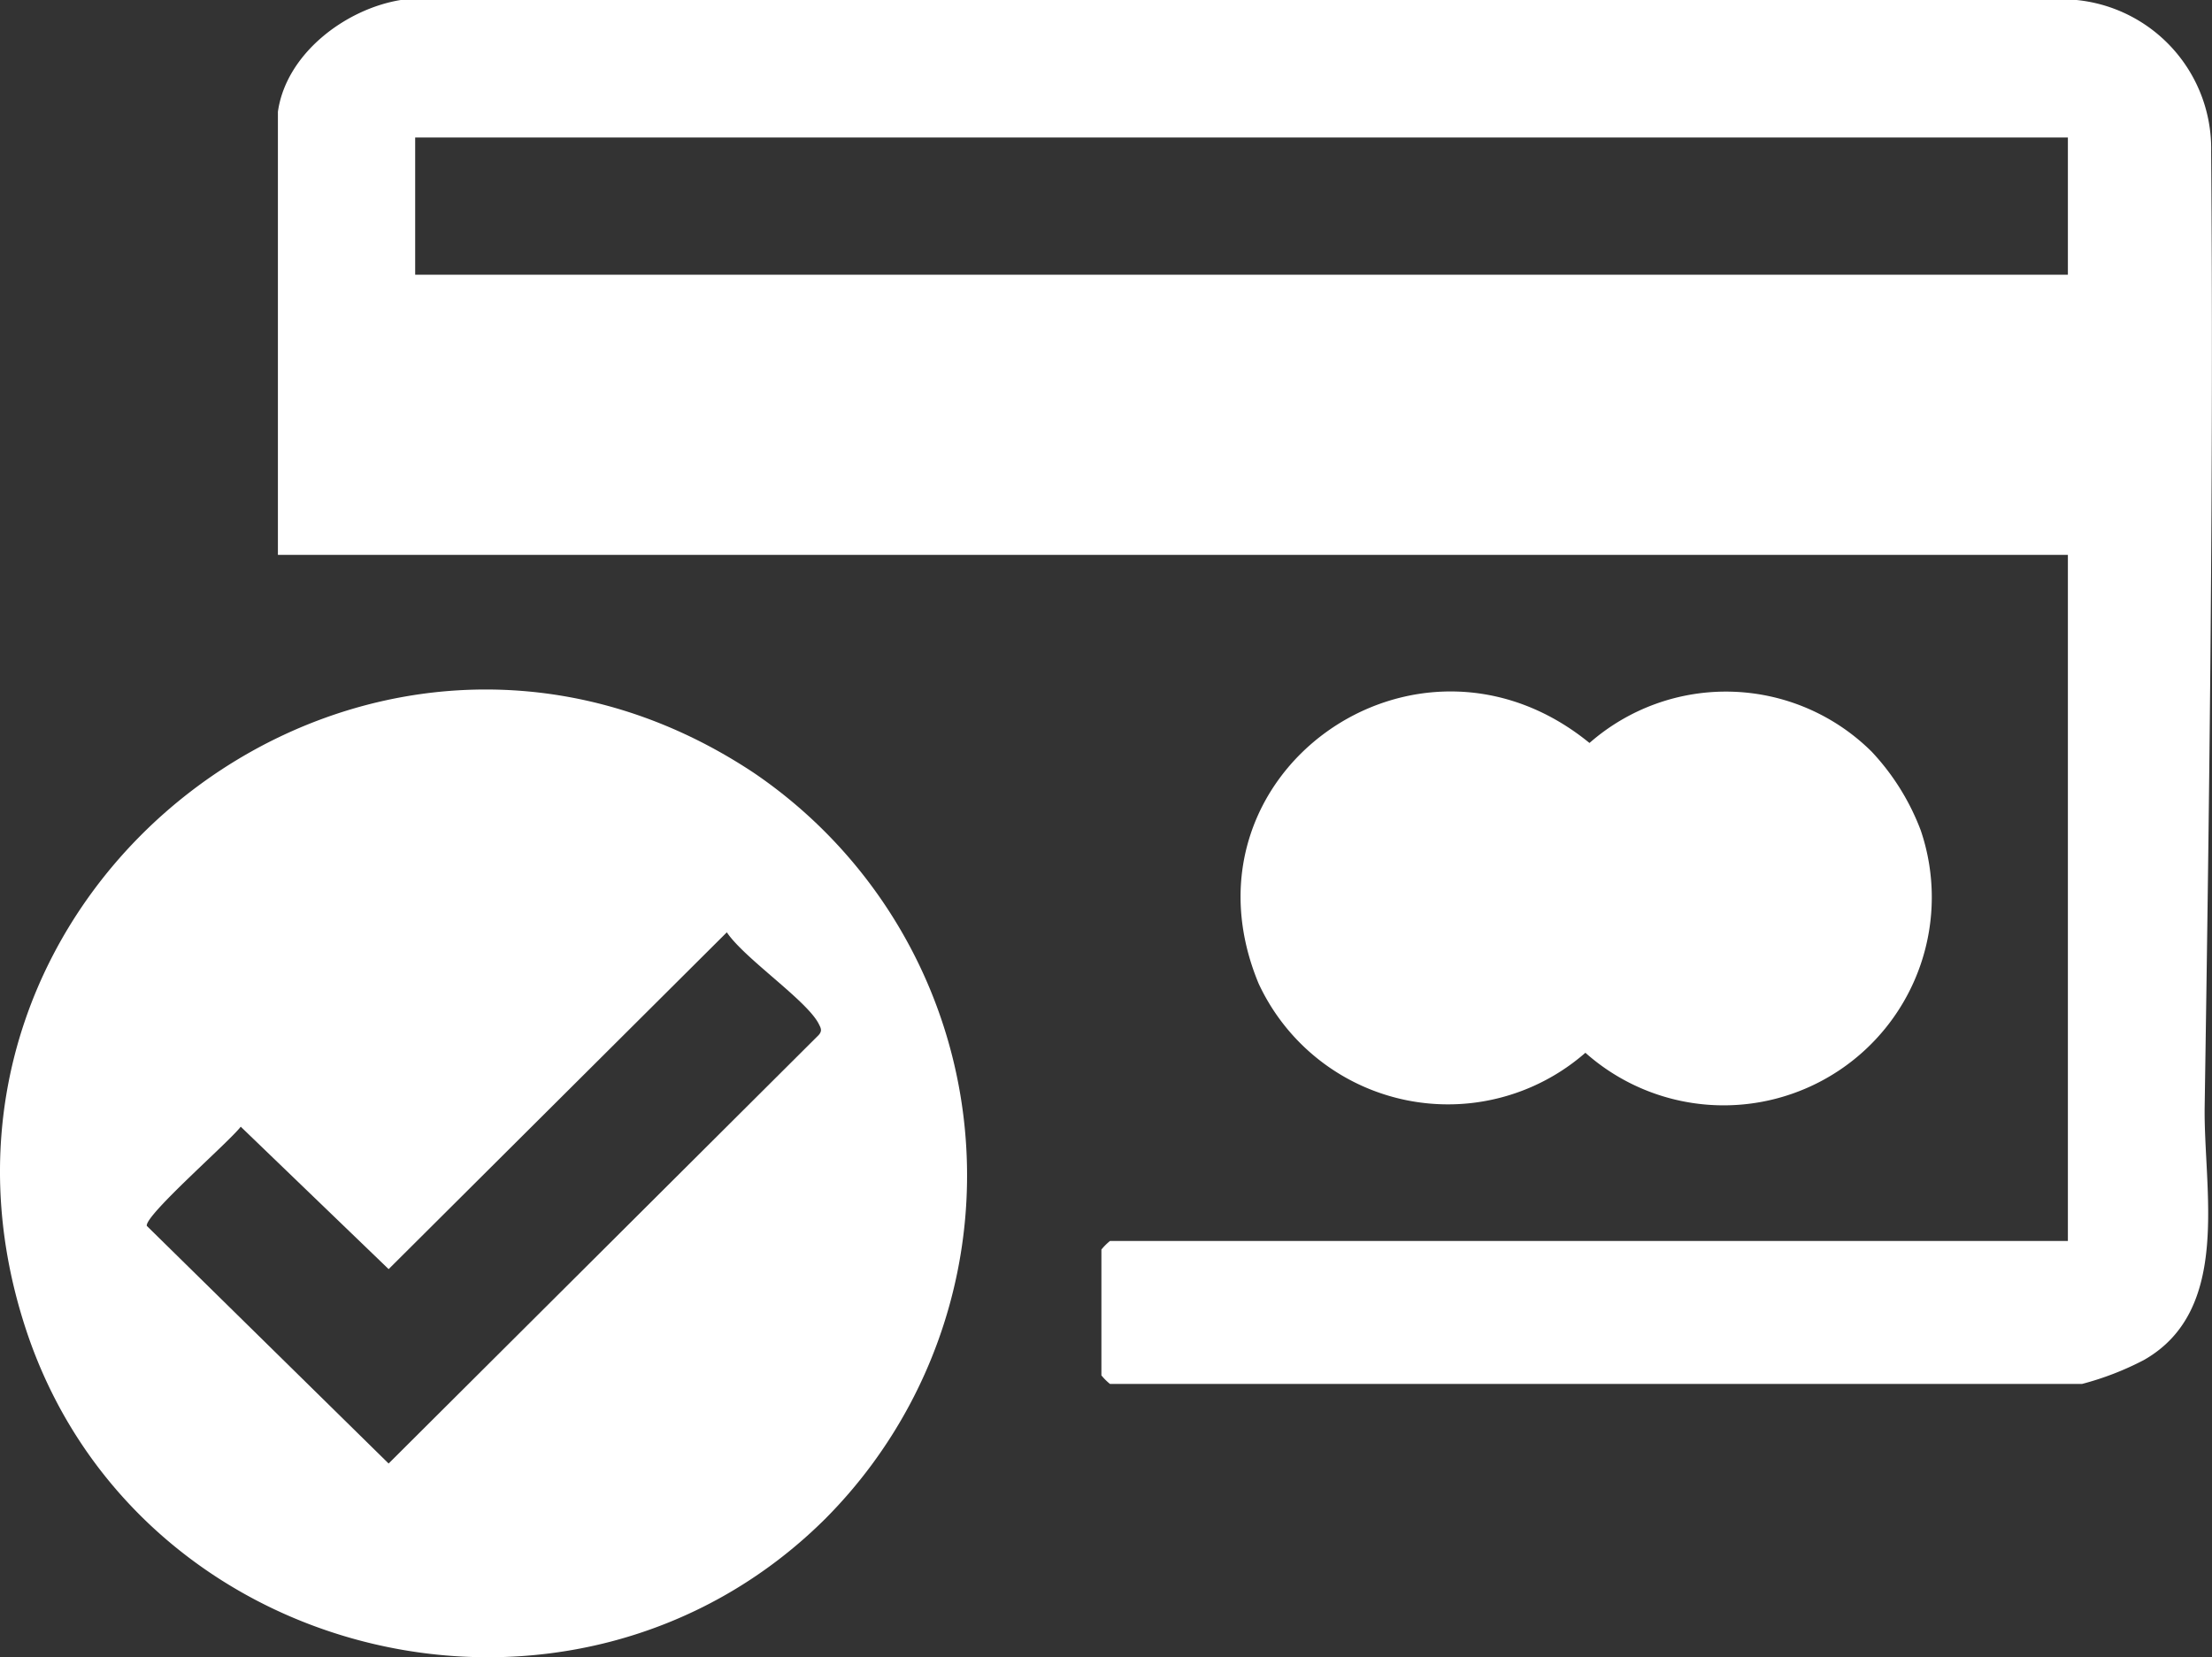
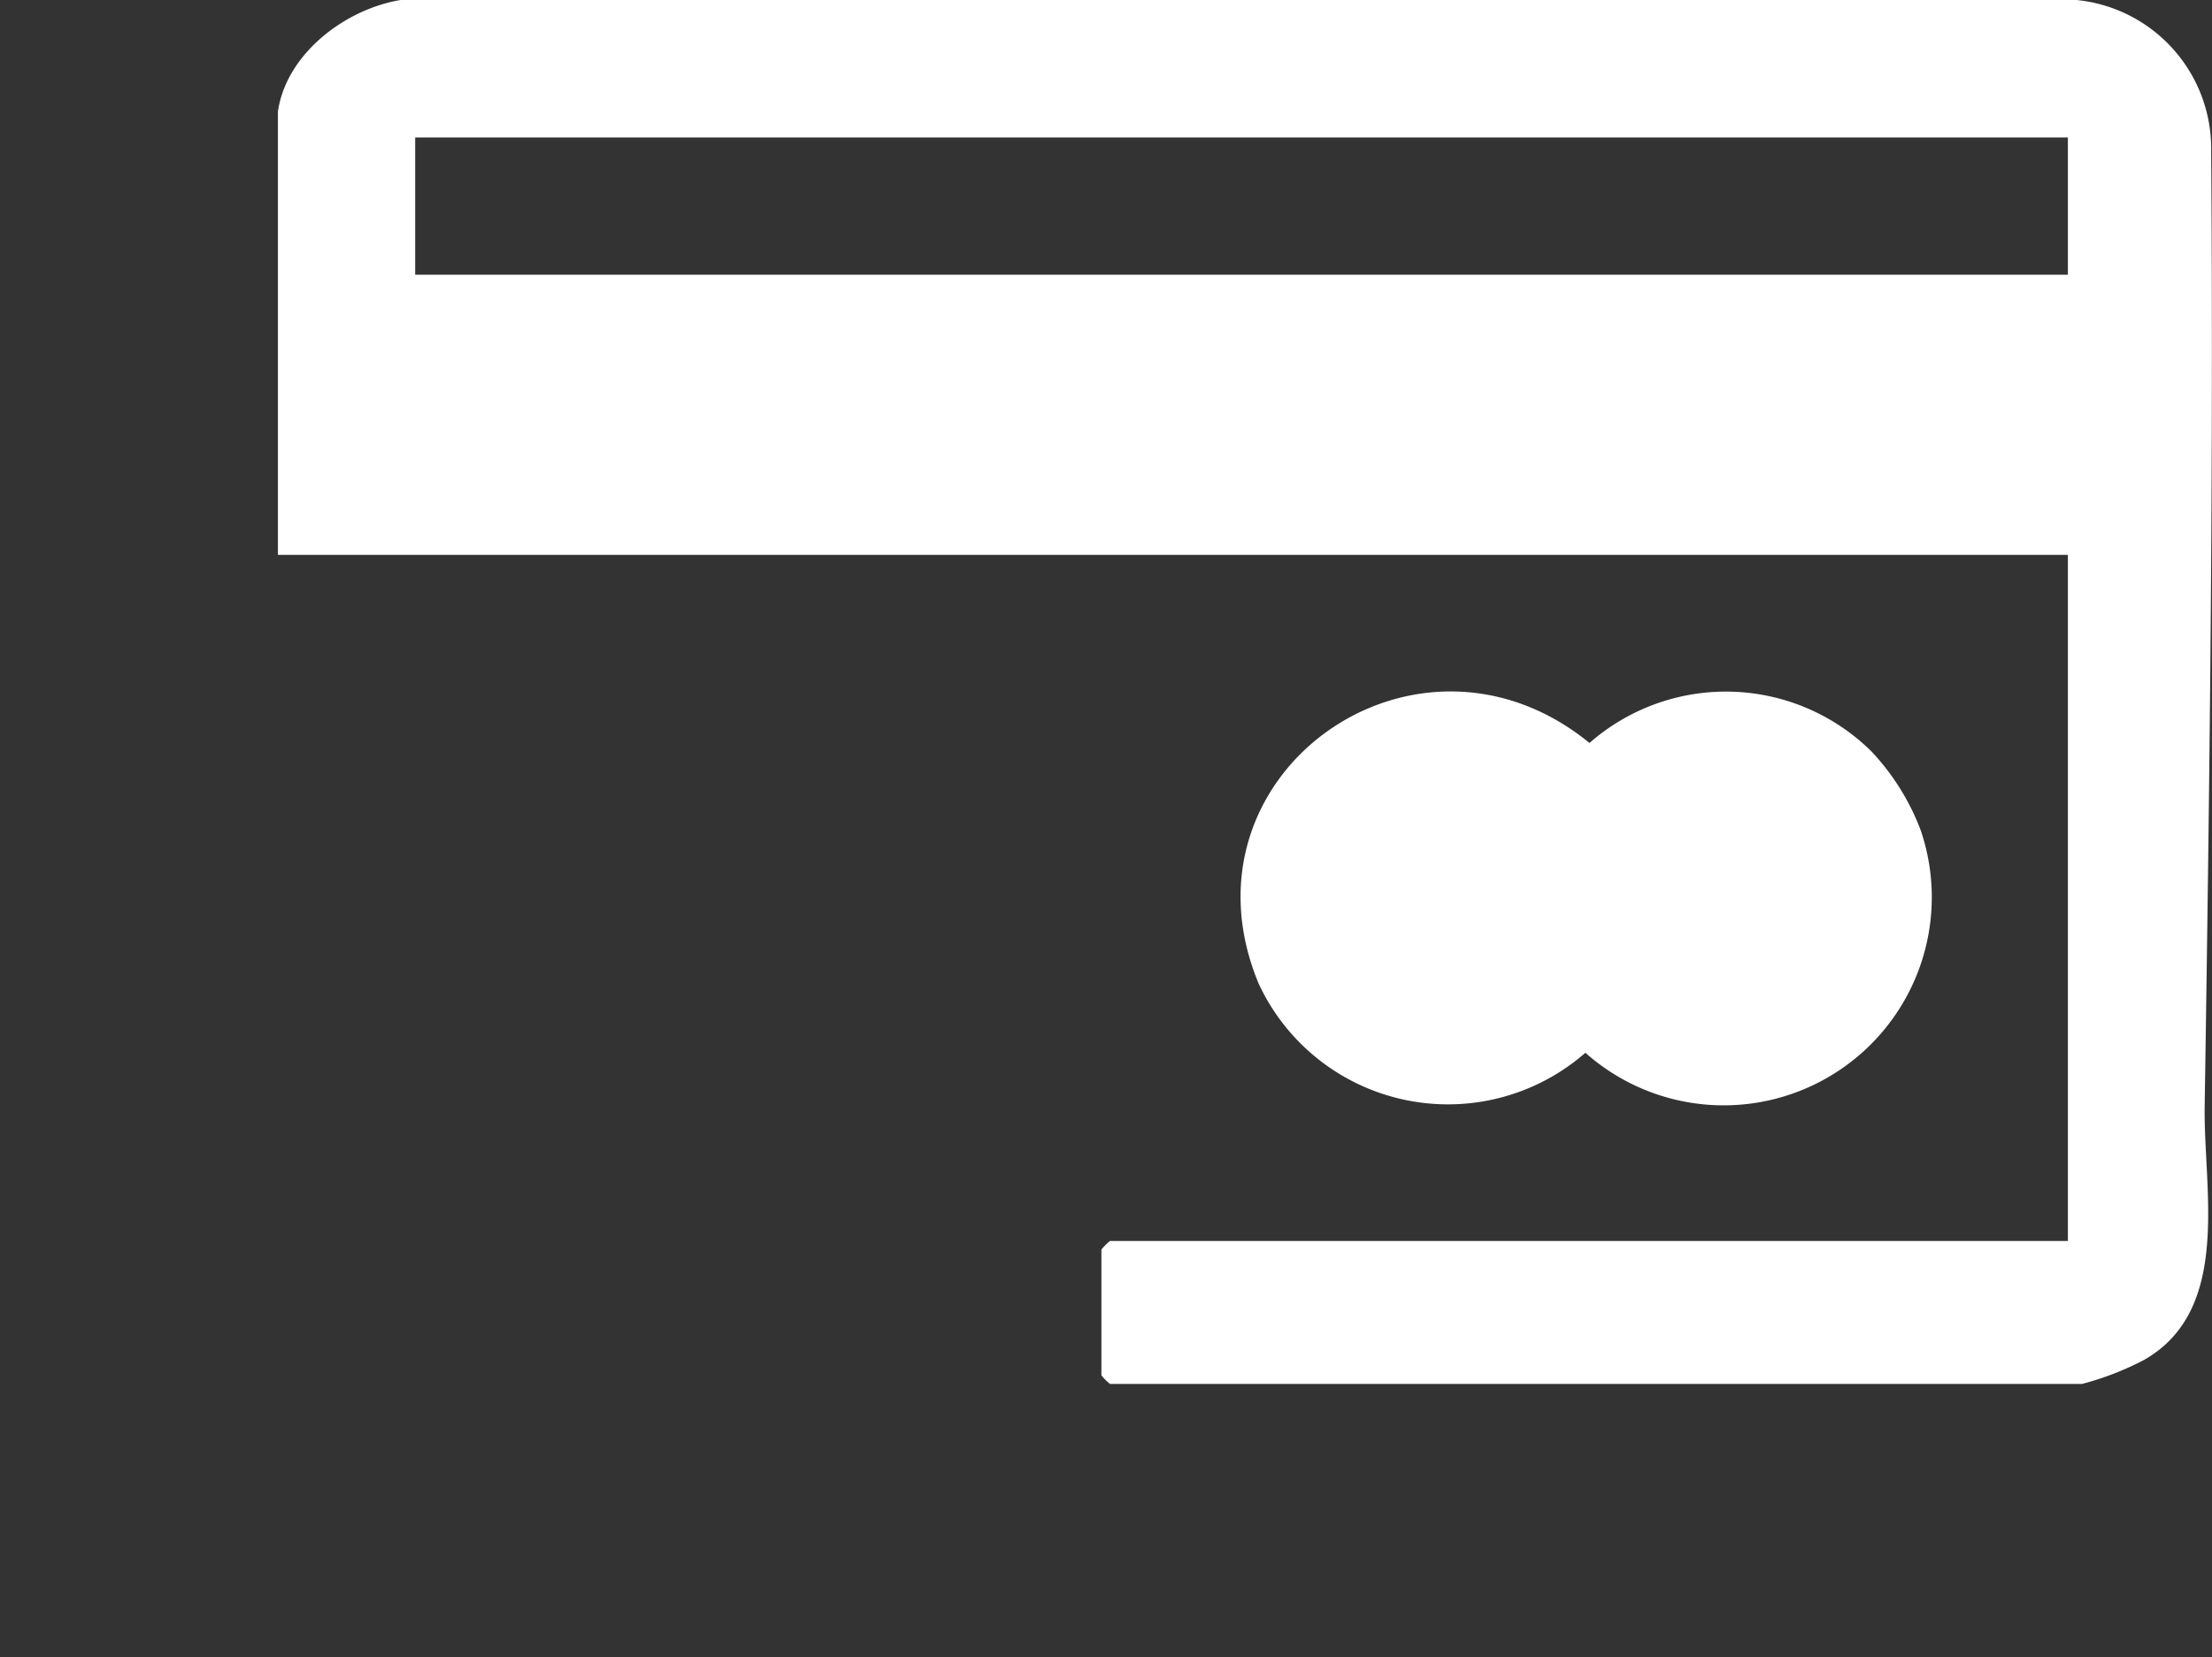
<svg xmlns="http://www.w3.org/2000/svg" id="Icono_Pago_Seguro_00" data-name="Icono Pago Seguro 00" width="79.46" height="59.54" viewBox="0 0 79.46 59.54">
  <rect x="0" y="0" width="79.46" height="59.54" fill="#333333" stroke="none" />
  <defs>
    <clipPath id="clip-path">
      <rect id="Rectángulo_23" data-name="Rectángulo 23" width="79.46" height="59.54" fill="#fff" />
    </clipPath>
  </defs>
  <g id="Grupo_12" data-name="Grupo 12" clip-path="url(#clip-path)">
    <path id="Trazado_19" data-name="Trazado 19" d="M48.6,4.015C48.895,1.929,51.025.324,53.011,0l60.2,0a5.369,5.369,0,0,1,4.836,5.454c.089,11.4-.058,22.89-.233,34.294-.046,2.985.99,7.312-2.184,9.114a10.564,10.564,0,0,1-2.222.859H78.49a2.061,2.061,0,0,1-.308-.308V44.893a2.061,2.061,0,0,1,.308-.308H112.9V19.935H48.6Zm64.3.924H53.531v4.93H112.9Z" transform="translate(-38.617)" fill="#fff" />
-     <path id="Trazado_20" data-name="Trazado 20" d="M29.632,150.392c-9.028,8.955-24.714,5.251-28.694-6.8-5.207-15.773,12.337-29.206,26.16-20a17.484,17.484,0,0,1,2.534,26.8m-3.523-21.083-12.148,12.1-5.313-5.117c-.427.559-3.443,3.175-3.375,3.563l8.687,8.538L29.408,133c.137-.155.081-.249,0-.408-.436-.847-2.669-2.344-3.3-3.285" transform="translate(0 -95.813)" fill="#fff" />
    <path id="Trazado_21" data-name="Trazado 21" d="M239.6,123.079a8.52,8.52,0,0,1,1.777,2.845,7.476,7.476,0,0,1-12.048,7.986,7.5,7.5,0,0,1-11.737-2.483c-3.117-7.5,5.651-13.736,11.884-8.647a7.43,7.43,0,0,1,10.124.3" transform="translate(-172.378 -96.087)" fill="#fff" />
  </g>
</svg>